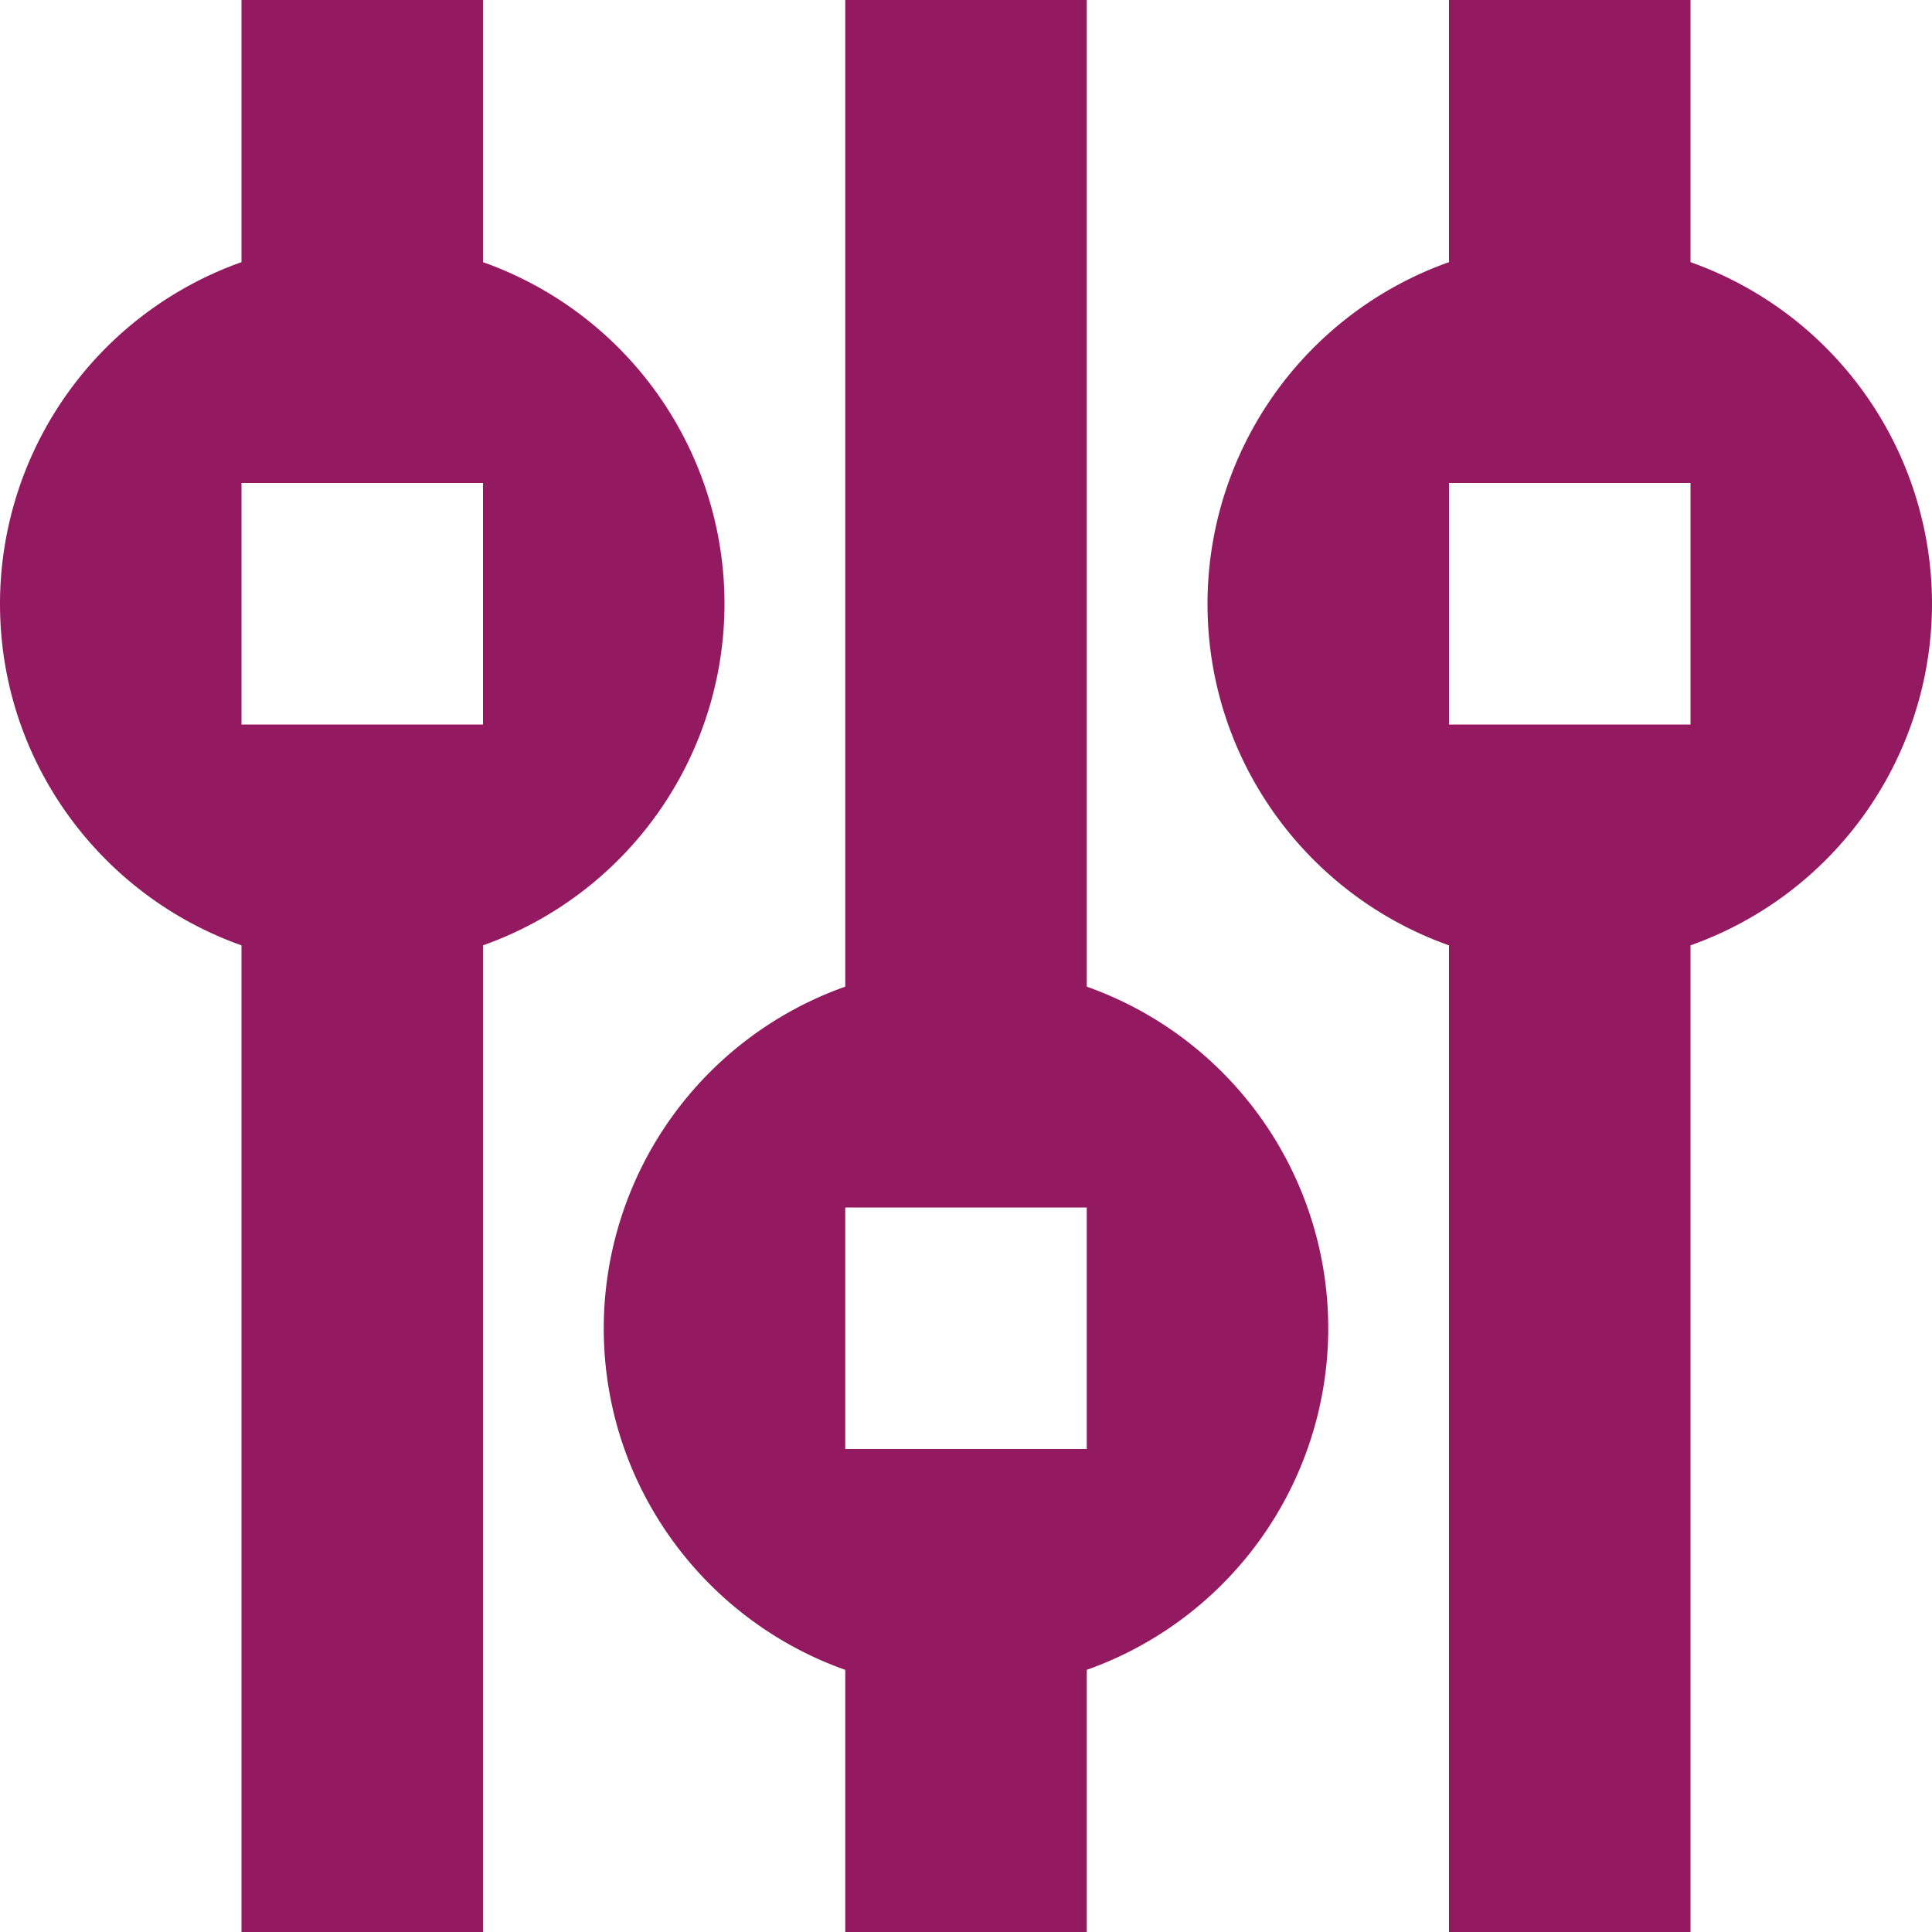
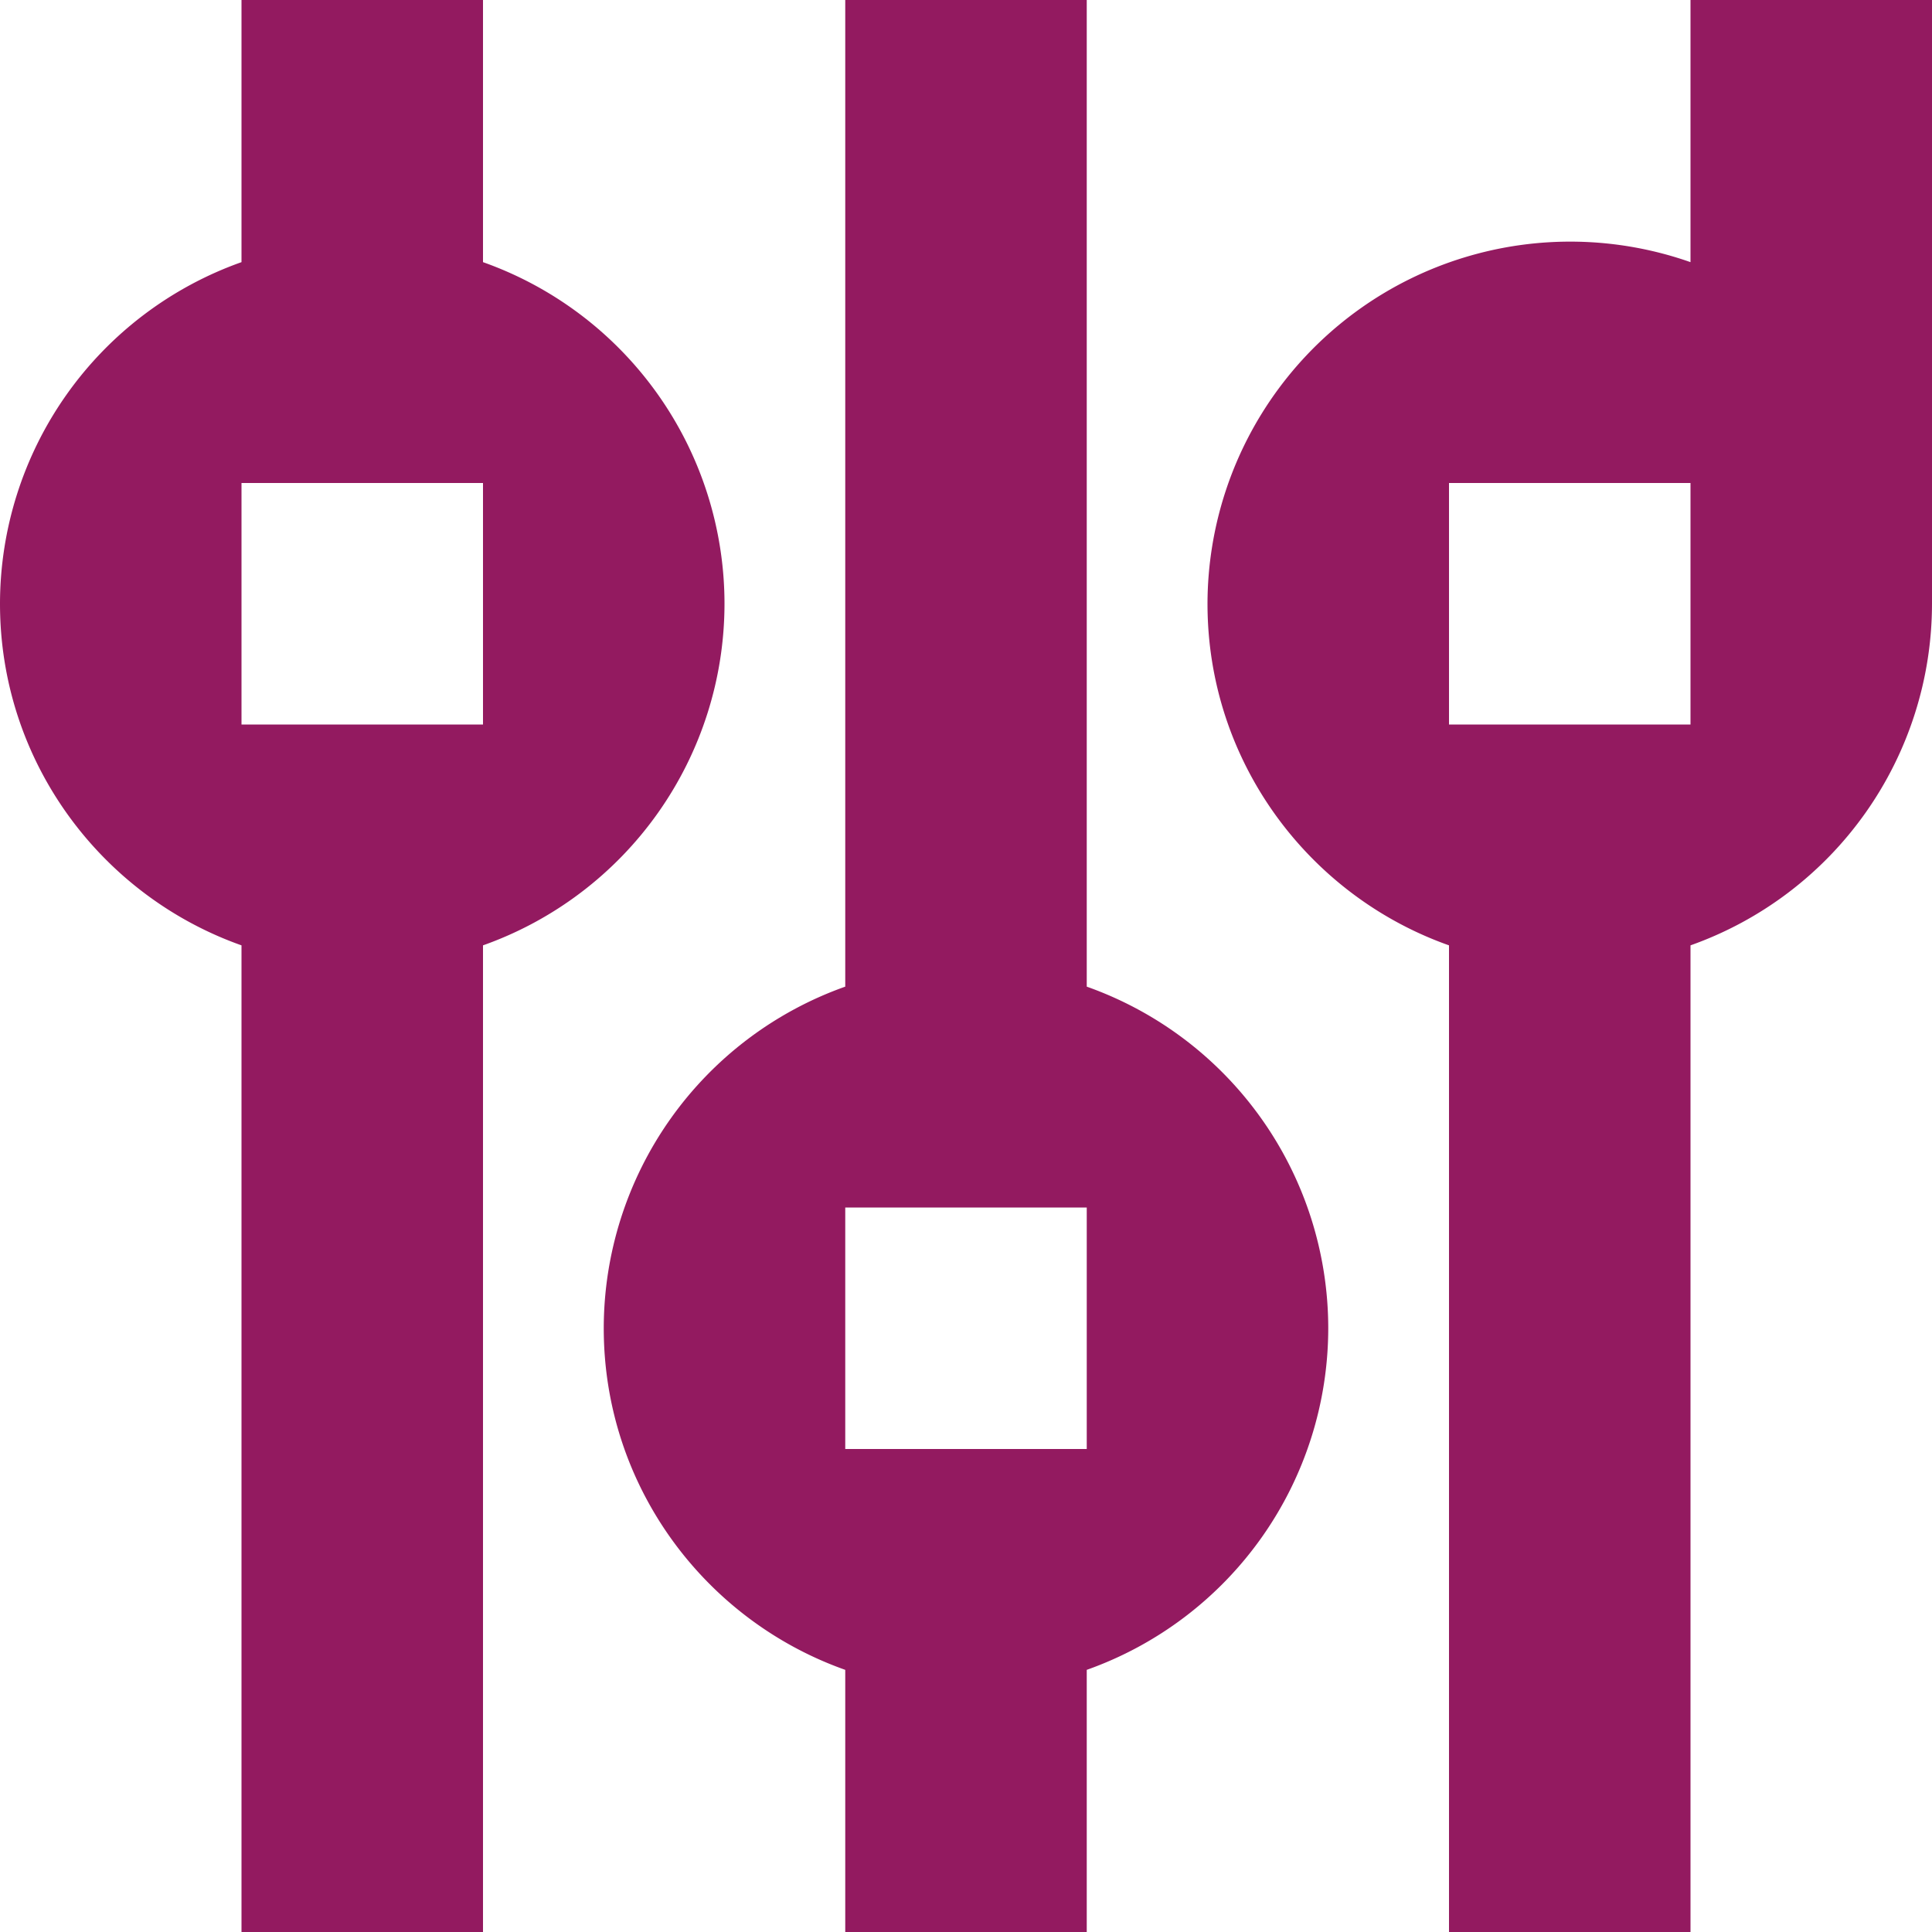
<svg xmlns="http://www.w3.org/2000/svg" fill="#931a60" width="64px" height="64px" viewBox="0 0 16 16">
  <g id="SVGRepo_bgCarrier" stroke-width="0" />
  <g id="SVGRepo_tracerCarrier" stroke-linecap="round" stroke-linejoin="round" />
  <g id="SVGRepo_iconCarrier">
-     <path d="M9 13.829A3.004 3.004 0 0 0 11 11a3.003 3.003 0 0 0-2-2.829V0H7v8.171A3.004 3.004 0 0 0 5 11c0 1.306.836 2.417 2 2.829V16h2v-2.171zm-5-6A3.004 3.004 0 0 0 6 5a3.003 3.003 0 0 0-2-2.829V0H2v2.171A3.004 3.004 0 0 0 0 5c0 1.306.836 2.417 2 2.829V16h2V7.829zm10 0A3.004 3.004 0 0 0 16 5a3.003 3.003 0 0 0-2-2.829V0h-2v2.171A3.004 3.004 0 0 0 10 5c0 1.306.836 2.417 2 2.829V16h2V7.829zM12 6V4h2v2h-2zM2 6V4h2v2H2zm5 6v-2h2v2H7z" fill-rule="evenodd" />
+     <path d="M9 13.829A3.004 3.004 0 0 0 11 11a3.003 3.003 0 0 0-2-2.829V0H7v8.171A3.004 3.004 0 0 0 5 11c0 1.306.836 2.417 2 2.829V16h2v-2.171zm-5-6A3.004 3.004 0 0 0 6 5a3.003 3.003 0 0 0-2-2.829V0H2v2.171A3.004 3.004 0 0 0 0 5c0 1.306.836 2.417 2 2.829V16h2V7.829zm10 0A3.004 3.004 0 0 0 16 5V0h-2v2.171A3.004 3.004 0 0 0 10 5c0 1.306.836 2.417 2 2.829V16h2V7.829zM12 6V4h2v2h-2zM2 6V4h2v2H2zm5 6v-2h2v2H7z" fill-rule="evenodd" />
  </g>
</svg>